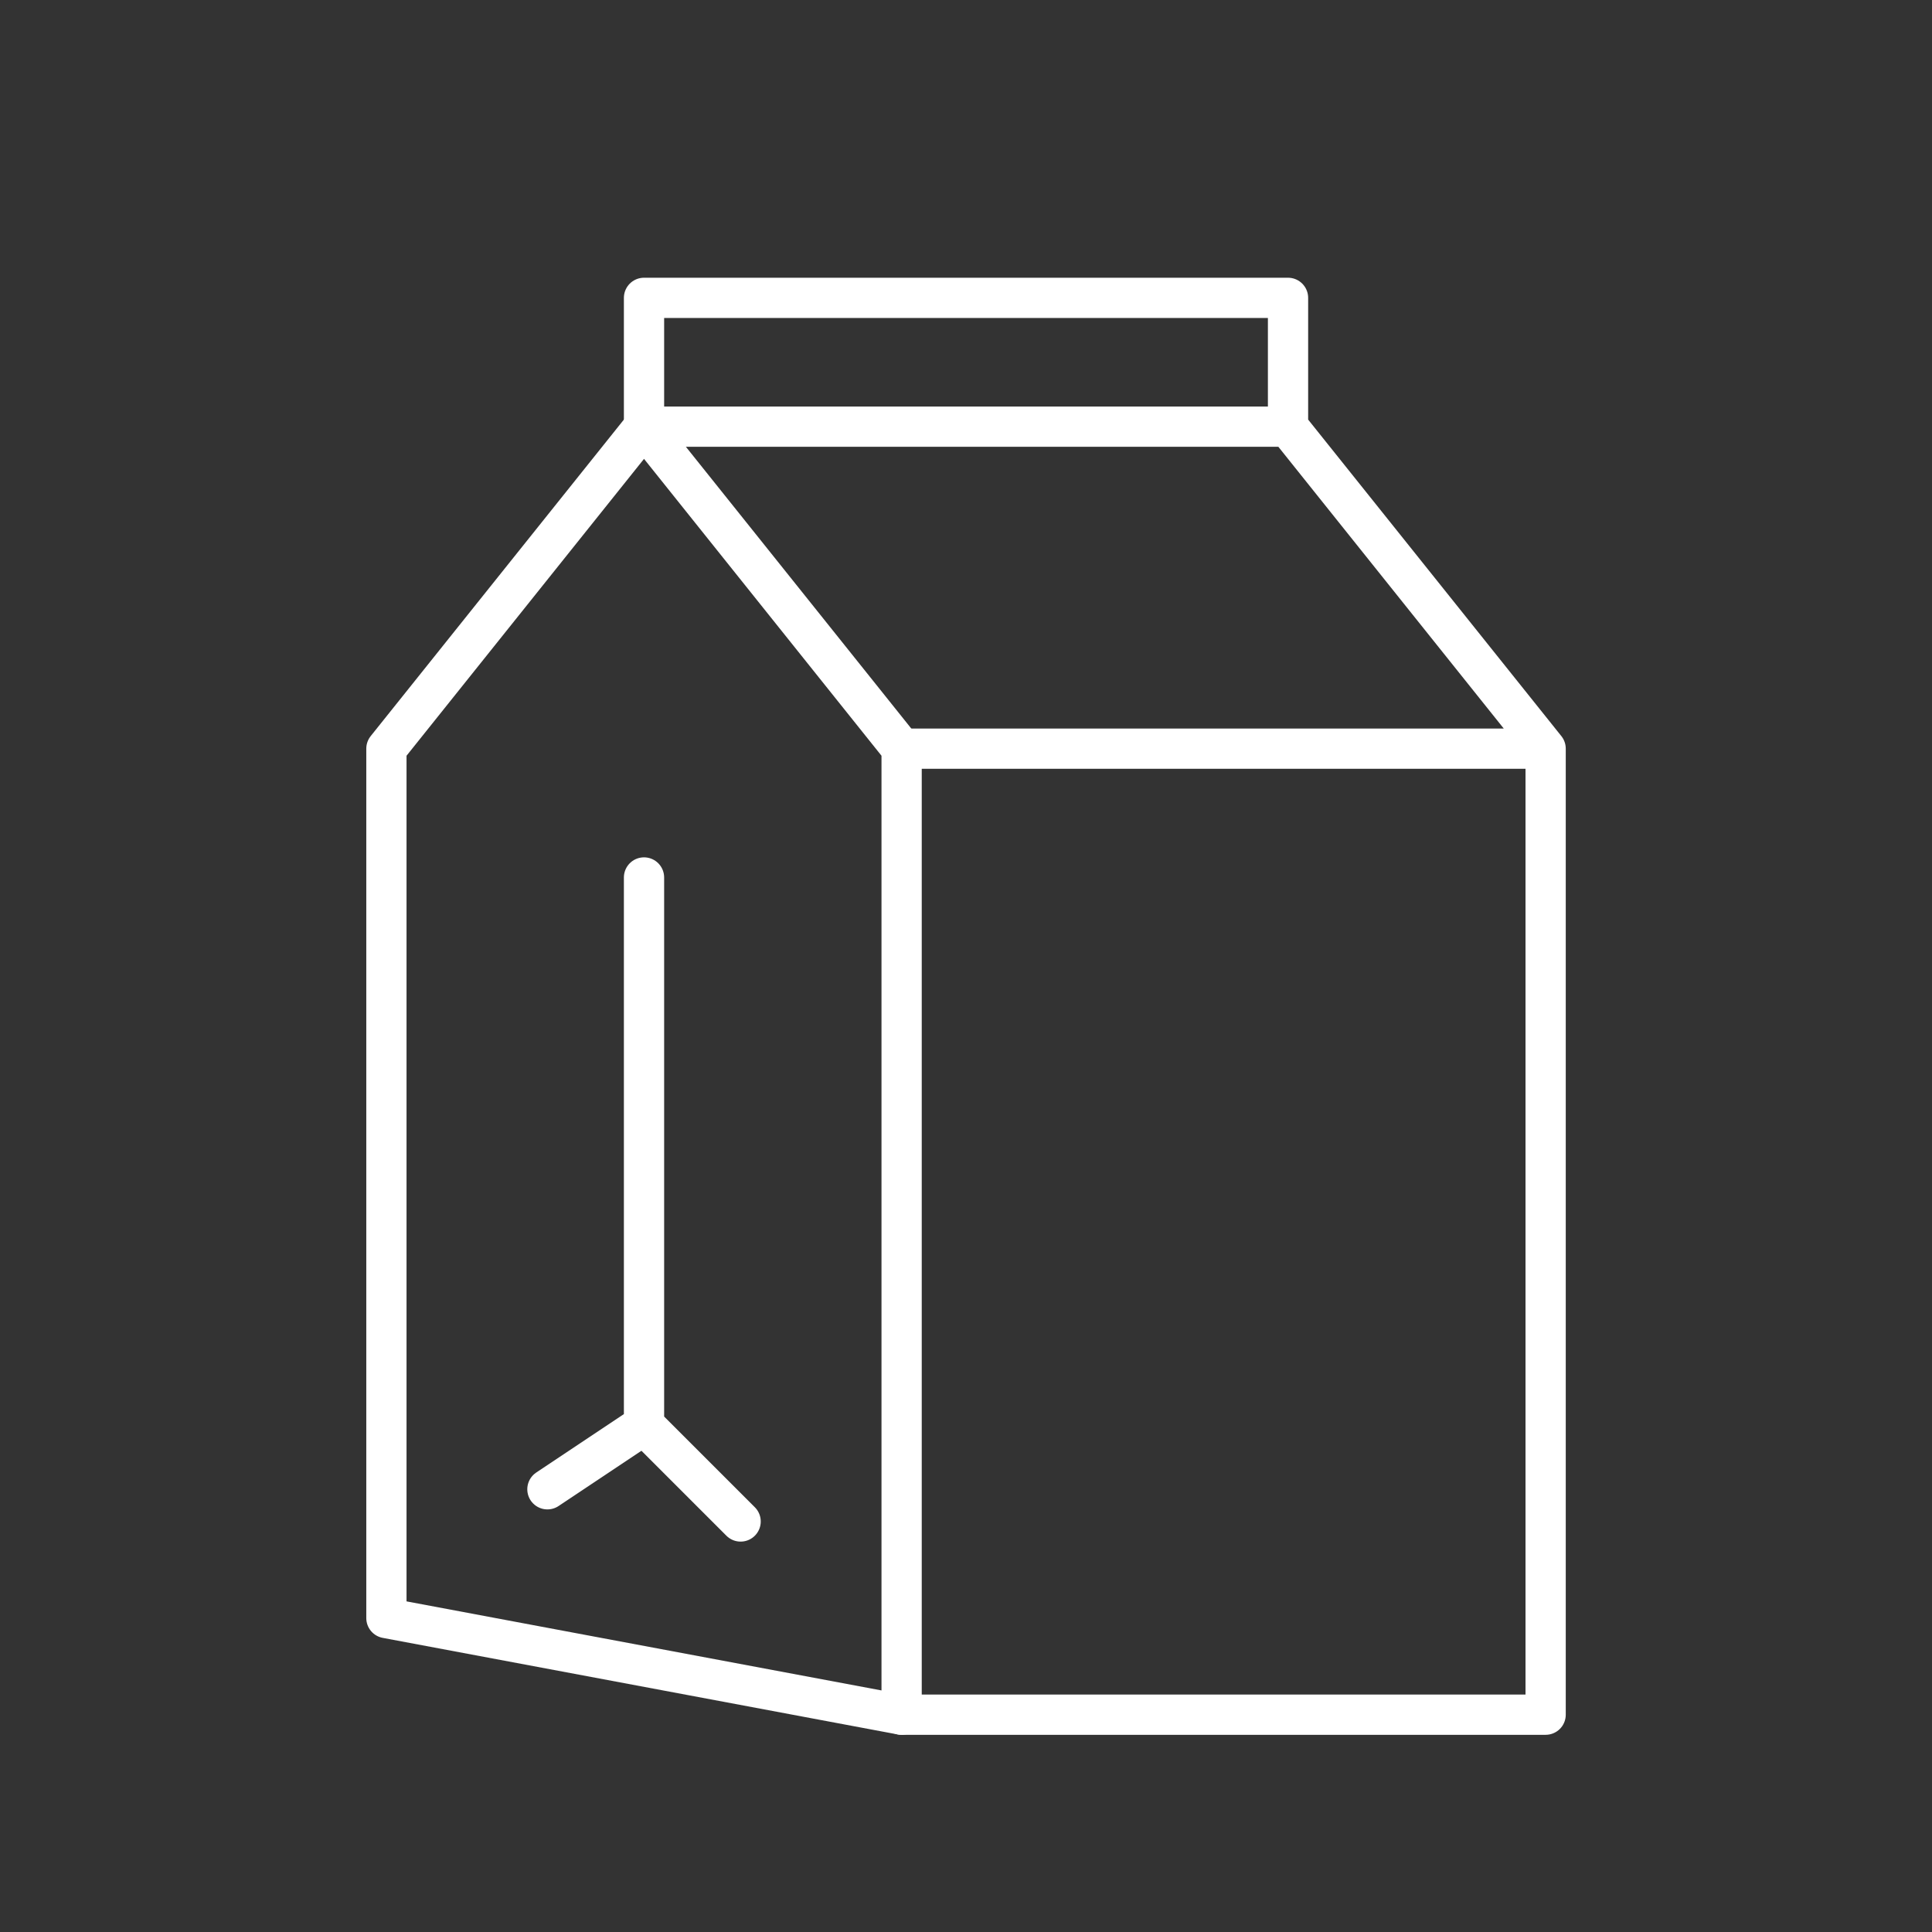
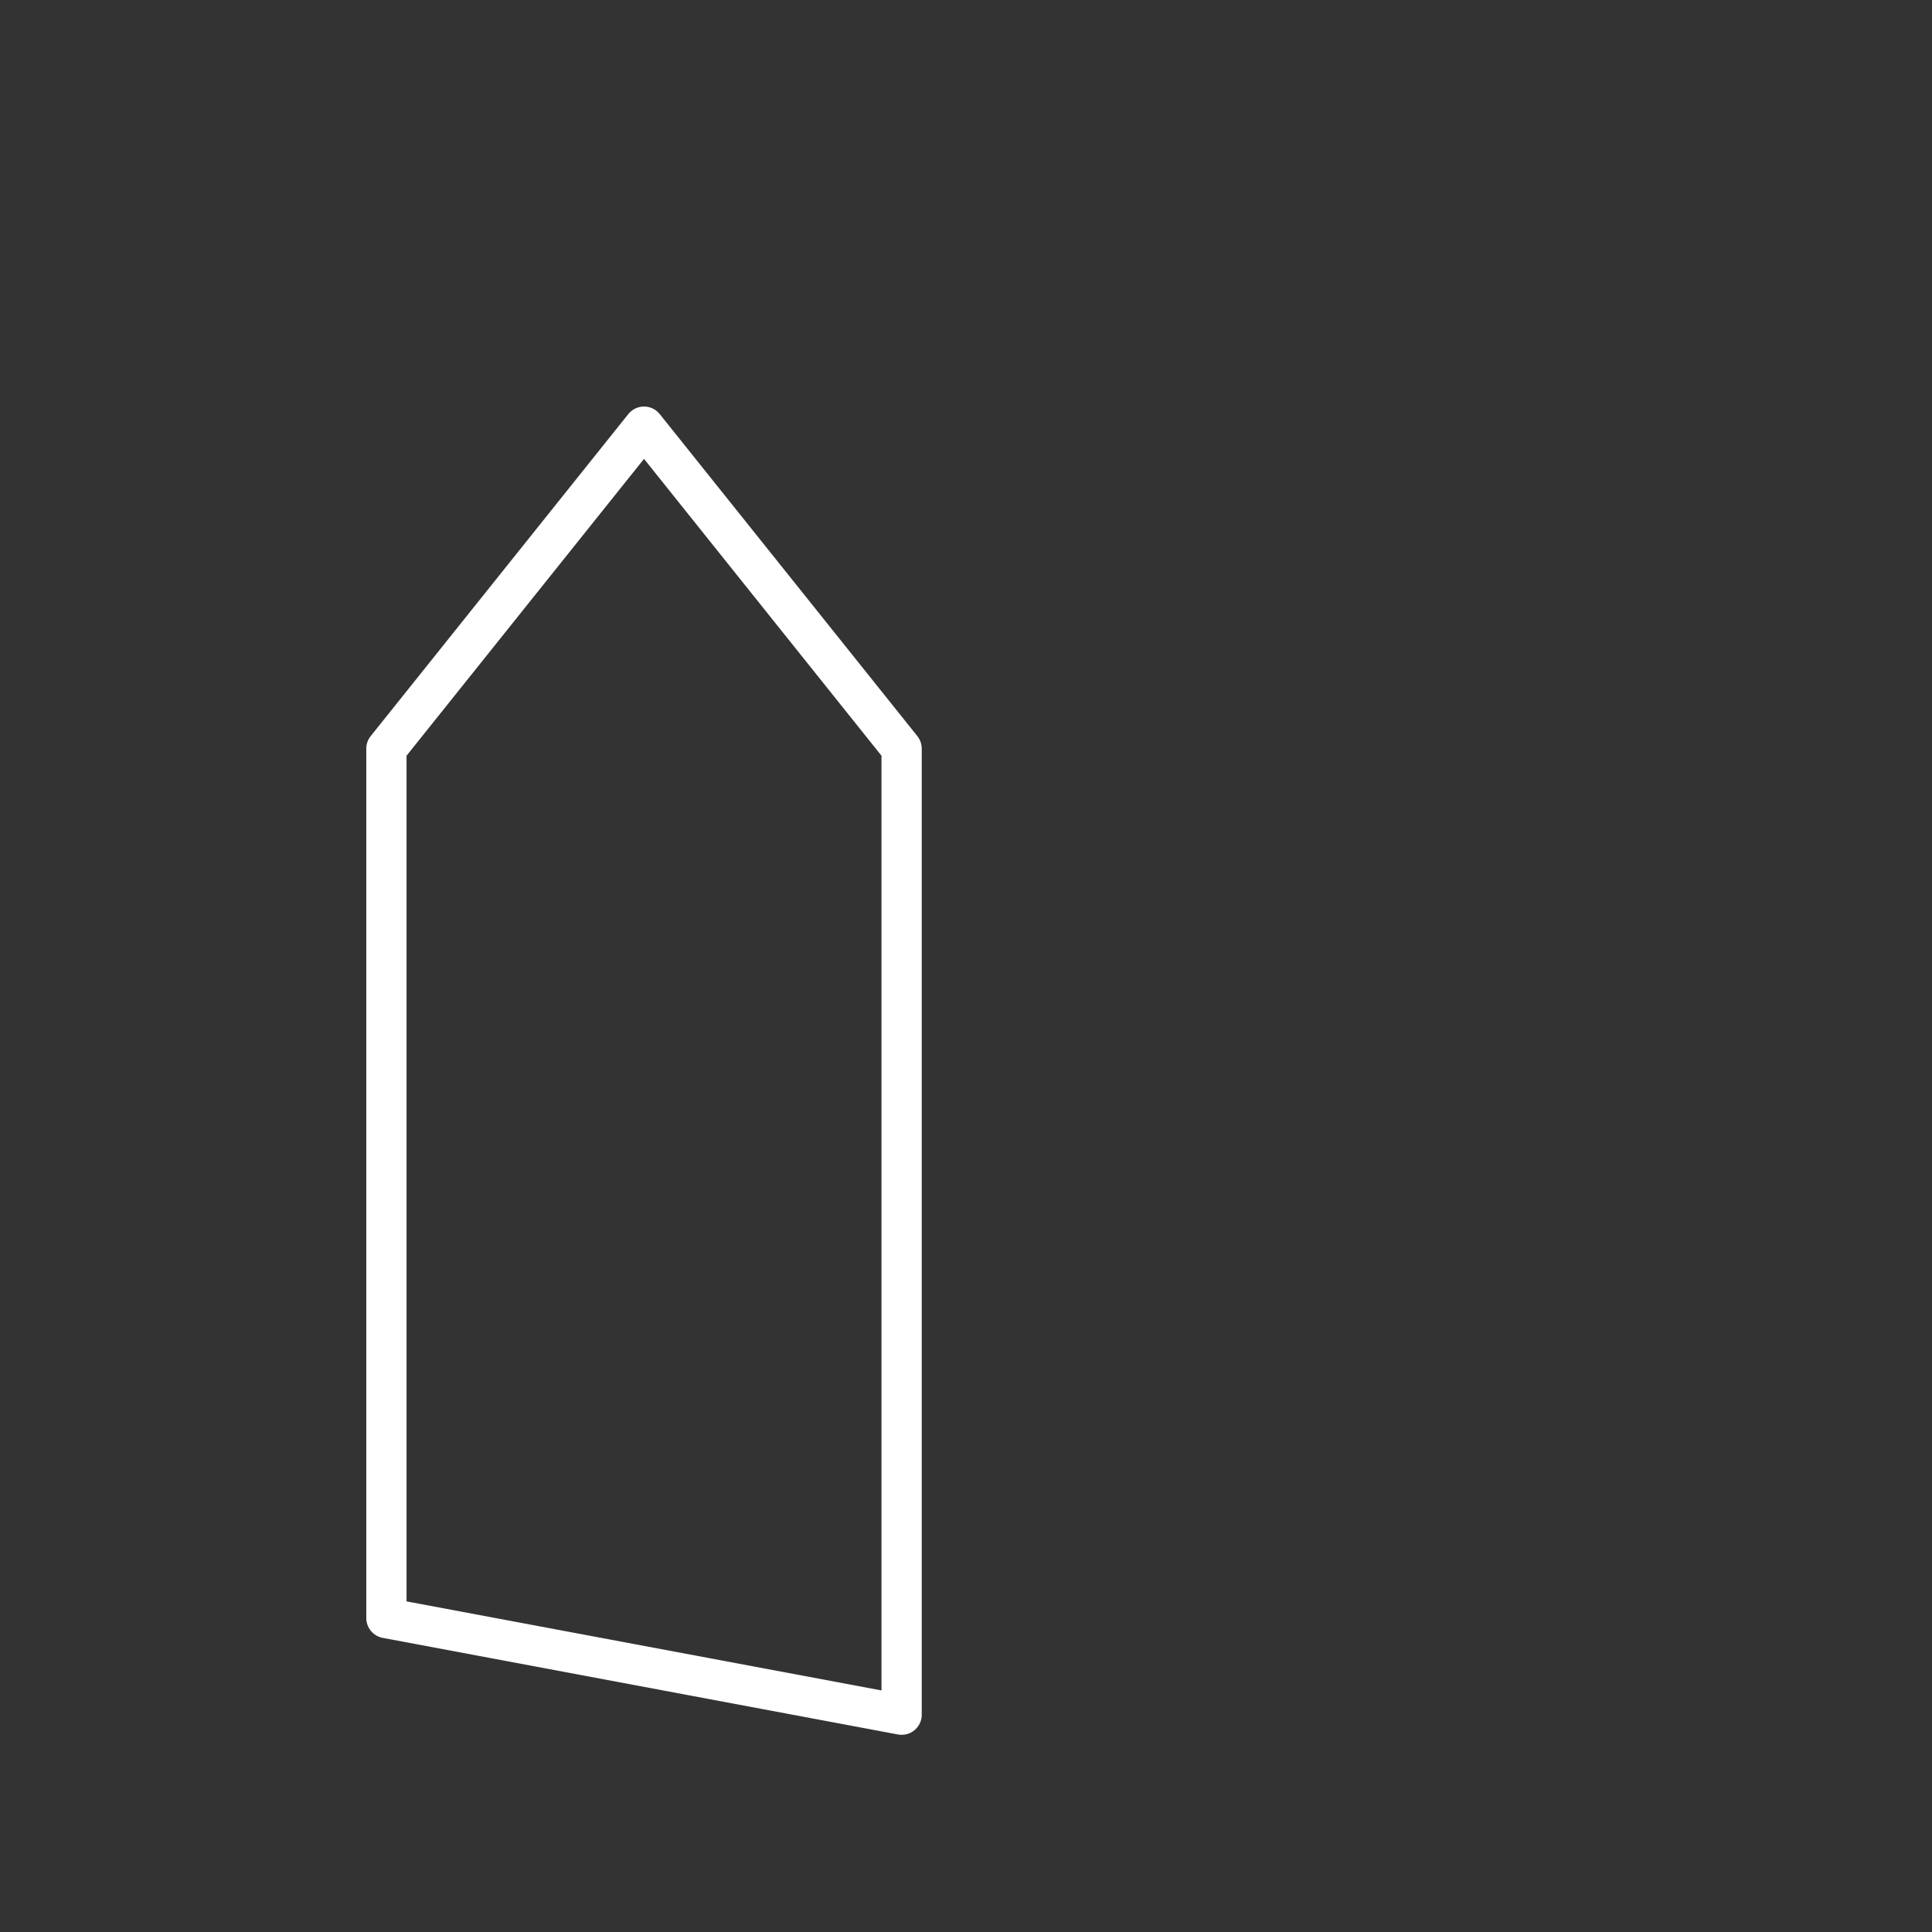
<svg xmlns="http://www.w3.org/2000/svg" version="1.1" id="Layer_1" x="0px" y="0px" viewBox="0 0 400 400" style="enable-background:new 0 0 400 400;" xml:space="preserve">
  <rect x="0" y="0" width="400" height="400" fill="#333333" stroke="none" />
  <style type="text/css">
	.st0{fill:none;stroke:#FFFFFF;stroke-width:0.5;stroke-linecap:round;stroke-linejoin:round;stroke-miterlimit:166.667;}
</style>
  <g transform="matrix(16.667,0,0,16.667,0,0)">
    <g>
      <path class="st0" d="M4.8,20.1l6.4,1.2v-12L8,5.3l-3.2,4V20.1z" />
-       <path class="st0" d="M8,5.3h8l3.2,4v12h-8 M11.2,9.3h8 M6.8,18.5L8,17.7l1.2,1.2 M8,17.7v-6.8 M16,5.3V3.7H8v1.6" />
    </g>
  </g>
</svg>